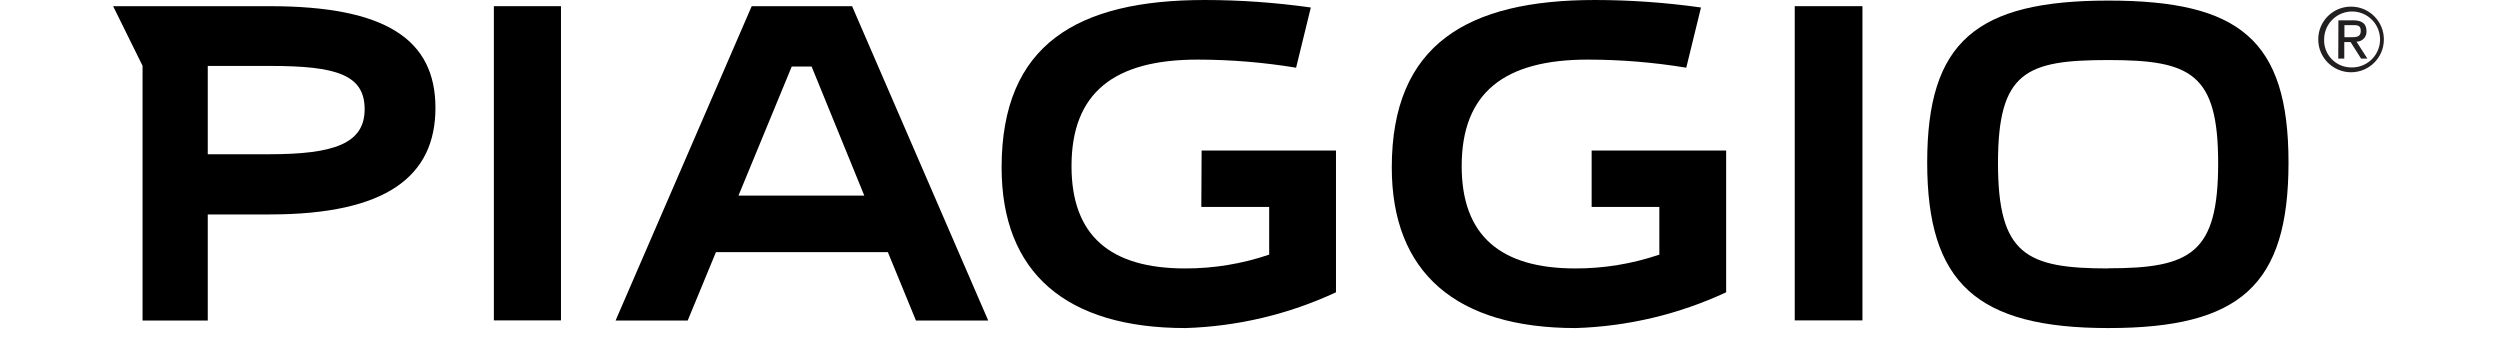
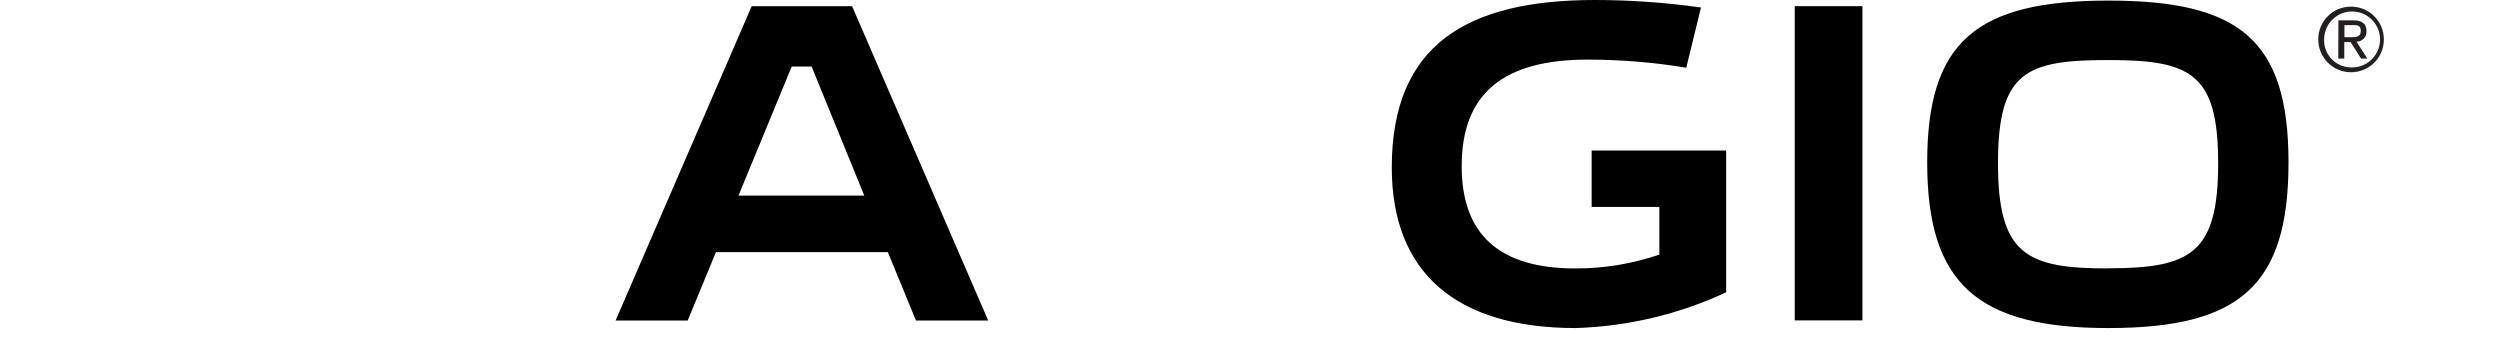
<svg xmlns="http://www.w3.org/2000/svg" width="221" height="30" viewBox="0 0 221 30" fill="none">
-   <path d="M23.856 13.635H18.366V5.829H23.908C29.737 5.829 32.235 6.609 32.235 9.654C32.235 12.698 29.515 13.635 23.804 13.635H23.856ZM23.856 0.547H10L12.602 5.816V28.336H18.366V18.956H23.856C34.173 18.956 38.493 15.574 38.493 9.536C38.493 3.5 34.121 0.547 23.856 0.547Z" fill="black" />
-   <path d="M43.657 0.546H49.59V28.323H43.657V0.546Z" fill="black" />
  <path d="M65.281 17.291L69.99 5.881H71.746L76.404 17.291H65.281ZM66.451 0.546L54.416 28.337H60.791L63.29 22.287H78.486L80.971 28.337H87.359L75.324 0.546H66.451Z" fill="black" />
  <path d="M140.701 18.292H146.686V22.508C144.293 23.323 141.783 23.736 139.256 23.73C132.66 23.73 129.213 20.842 129.213 14.689C129.213 8.183 132.986 5.269 140.362 5.269C143.278 5.271 146.189 5.51 149.066 5.985L150.367 0.663C147.264 0.225 144.134 0.003 141 -4.11916e-05C129.746 -4.11916e-05 123.033 3.903 123.033 14.806C123.033 24.12 128.744 29 139.282 29C143.888 28.859 148.416 27.784 152.592 25.838V13.309H140.701V18.292Z" fill="black" />
-   <path d="M106.197 18.292H112.195V22.508C109.803 23.323 107.293 23.736 104.766 23.73C98.156 23.73 94.722 20.842 94.722 14.689C94.722 8.183 98.495 5.269 105.872 5.269C108.787 5.272 111.699 5.511 114.575 5.985L115.877 0.663C112.773 0.225 109.643 0.003 106.51 -4.11916e-05C95.255 -4.11916e-05 88.542 3.903 88.542 14.806C88.542 24.12 94.253 29 104.792 29C109.397 28.859 113.925 27.784 118.101 25.838V13.309H106.223L106.197 18.292Z" fill="black" />
  <path d="M158.655 0.546H164.64V28.323H158.655V0.546Z" fill="black" />
  <path d="M186.38 23.73C179.119 23.73 176.622 22.508 176.622 14.415C176.622 6.323 179.119 5.308 186.38 5.308C193.64 5.308 196.085 6.466 196.085 14.415C196.085 22.364 193.704 23.717 186.38 23.717V23.73ZM186.38 0.052C174.671 0.052 170.364 3.708 170.364 14.363C170.364 25.019 174.735 29 186.38 29C198.024 29 202.304 25.227 202.304 14.363C202.304 3.499 197.946 0.052 186.38 0.052Z" fill="black" />
  <path d="M207.248 3.291H207.795C208.263 3.291 208.692 3.291 208.692 2.732C208.692 2.173 208.302 2.224 207.938 2.224H207.248V3.291ZM206.715 1.795H208.016C208.823 1.795 209.199 2.107 209.199 2.758C209.228 3.239 208.862 3.651 208.381 3.68C208.36 3.682 208.337 3.682 208.315 3.682L209.277 5.178H208.718L207.795 3.721H207.235V5.178H206.702L206.715 1.795ZM207.847 5.959C209.212 6.002 210.352 4.931 210.395 3.566C210.438 2.201 209.368 1.061 208.003 1.017C206.638 0.974 205.497 2.045 205.454 3.41C205.454 3.431 205.453 3.452 205.453 3.474C205.402 4.795 206.433 5.907 207.754 5.957C207.785 5.958 207.816 5.959 207.847 5.959ZM207.847 0.586C209.449 0.592 210.742 1.897 210.735 3.5C210.728 5.102 209.423 6.395 207.821 6.388C206.218 6.381 204.925 5.076 204.933 3.474C204.933 1.879 206.226 0.586 207.821 0.586H207.847Z" fill="#231F20" />
</svg>